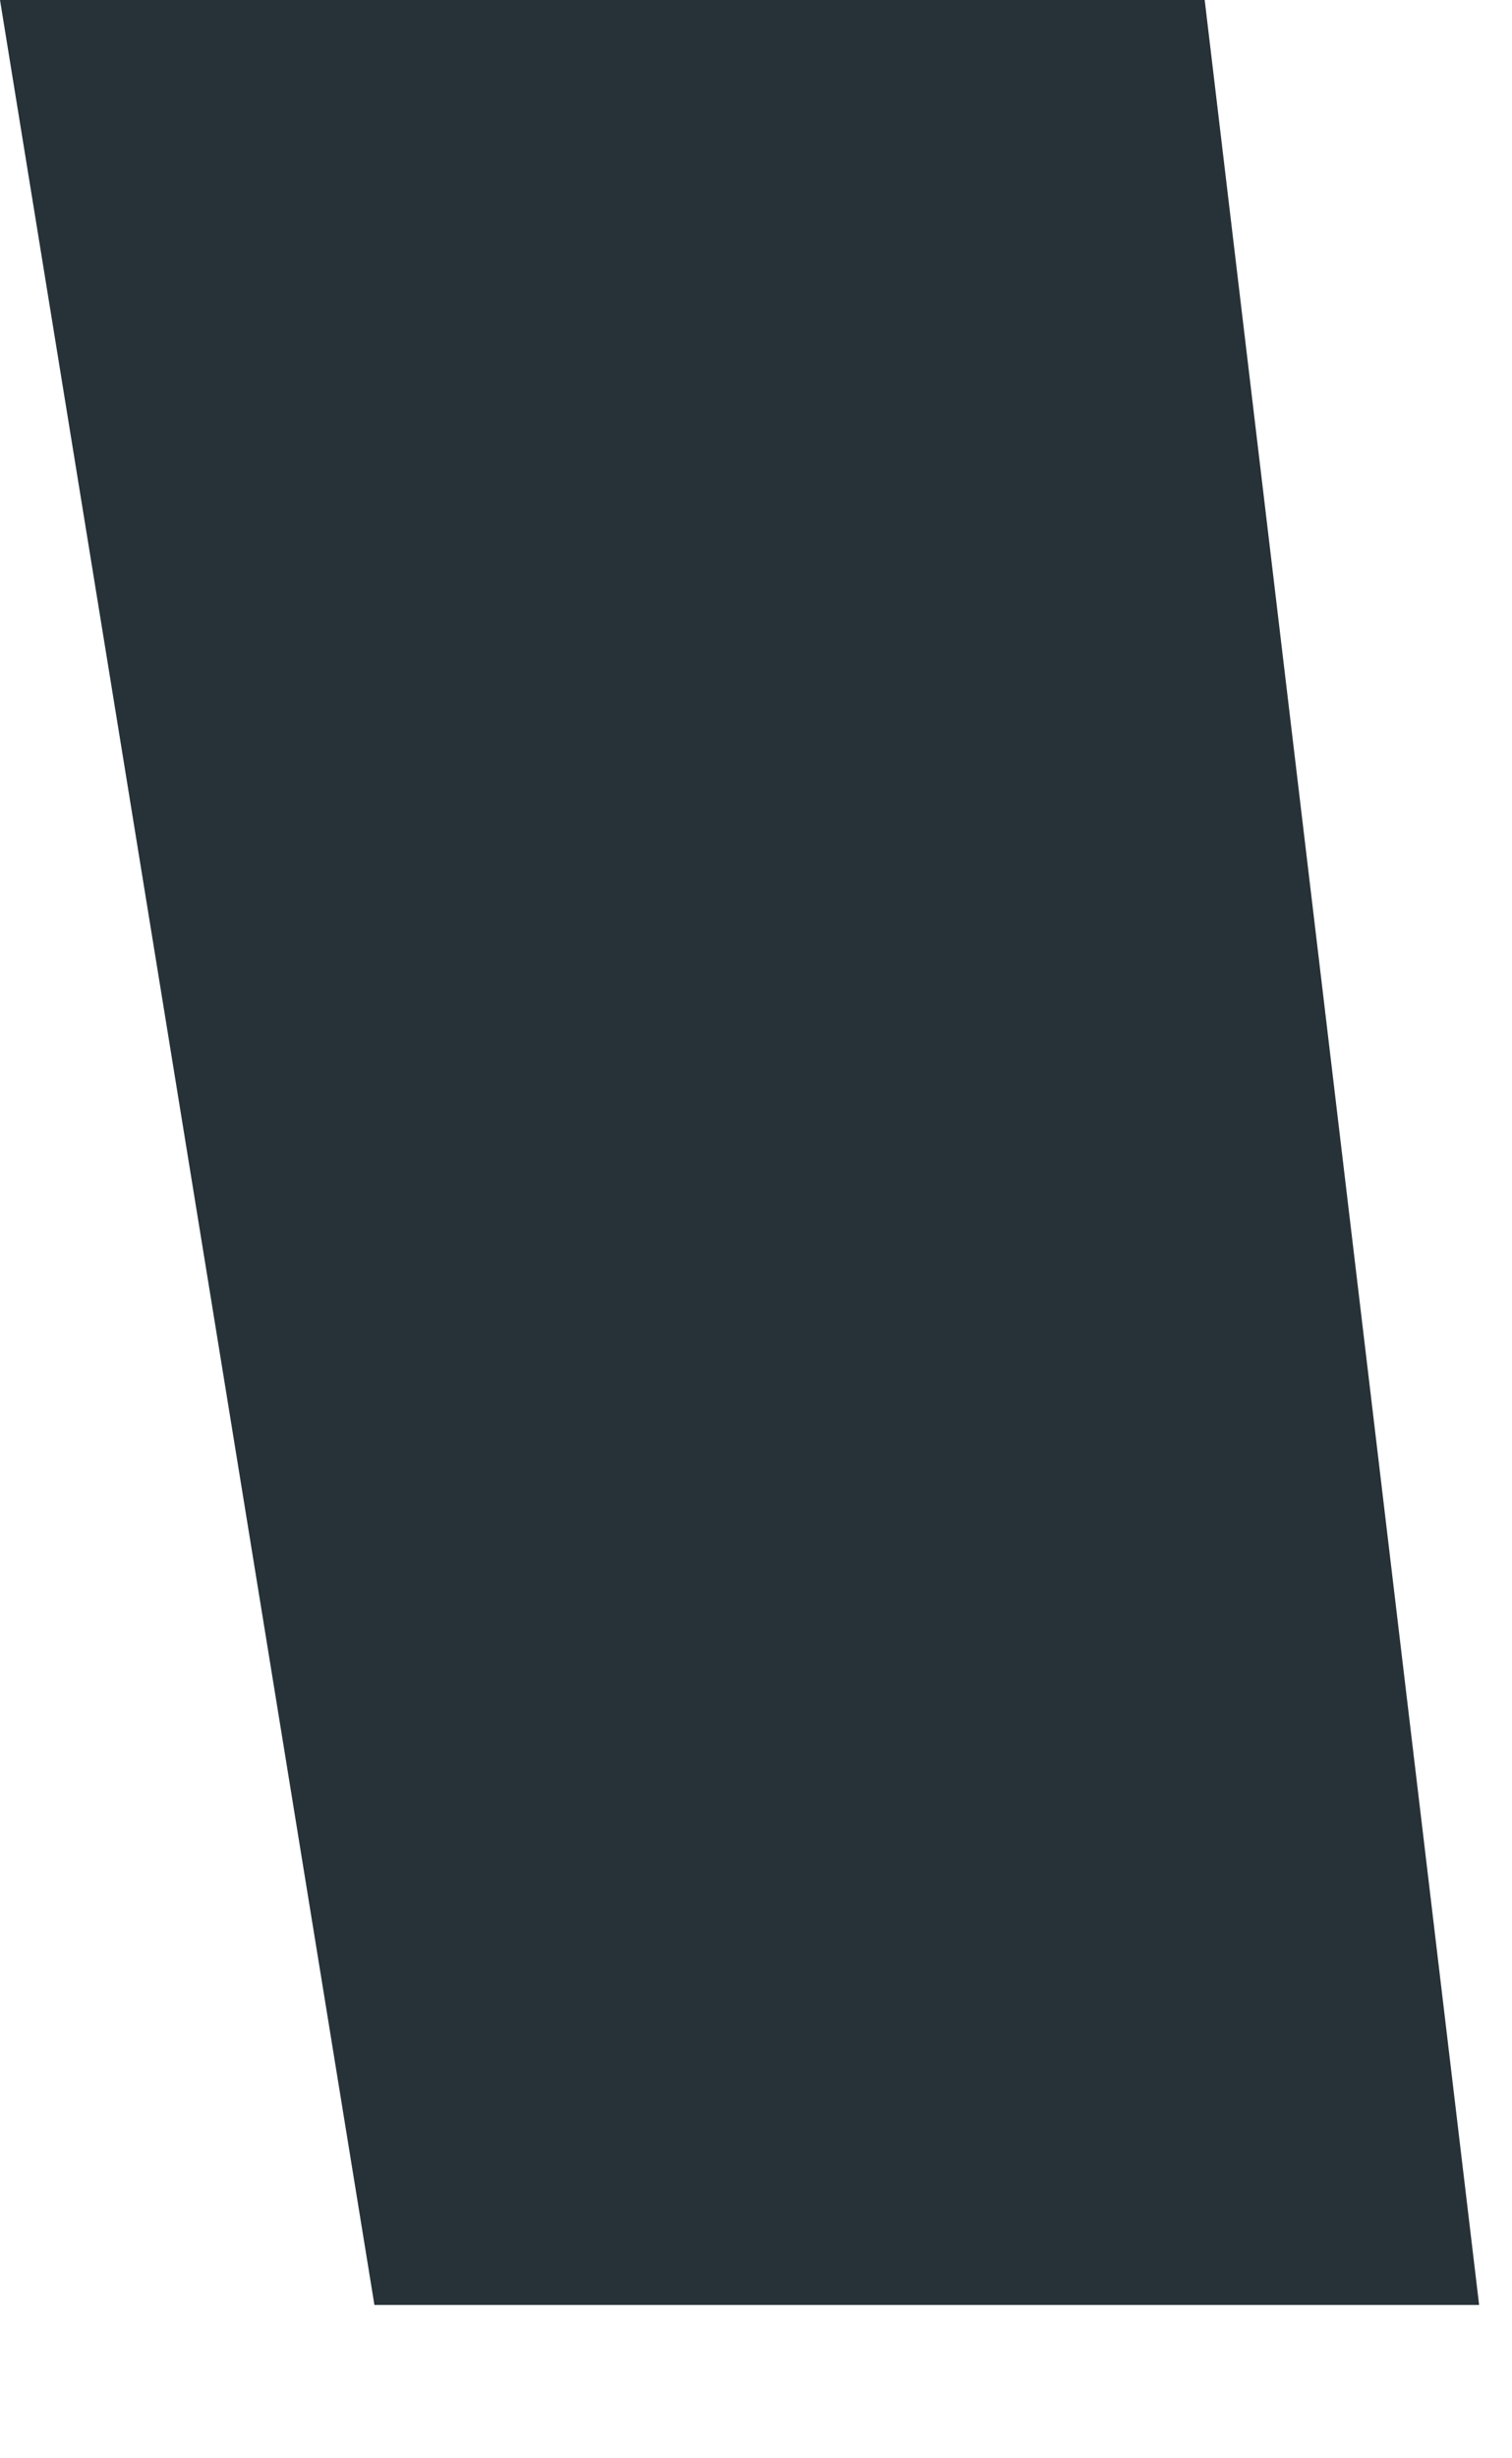
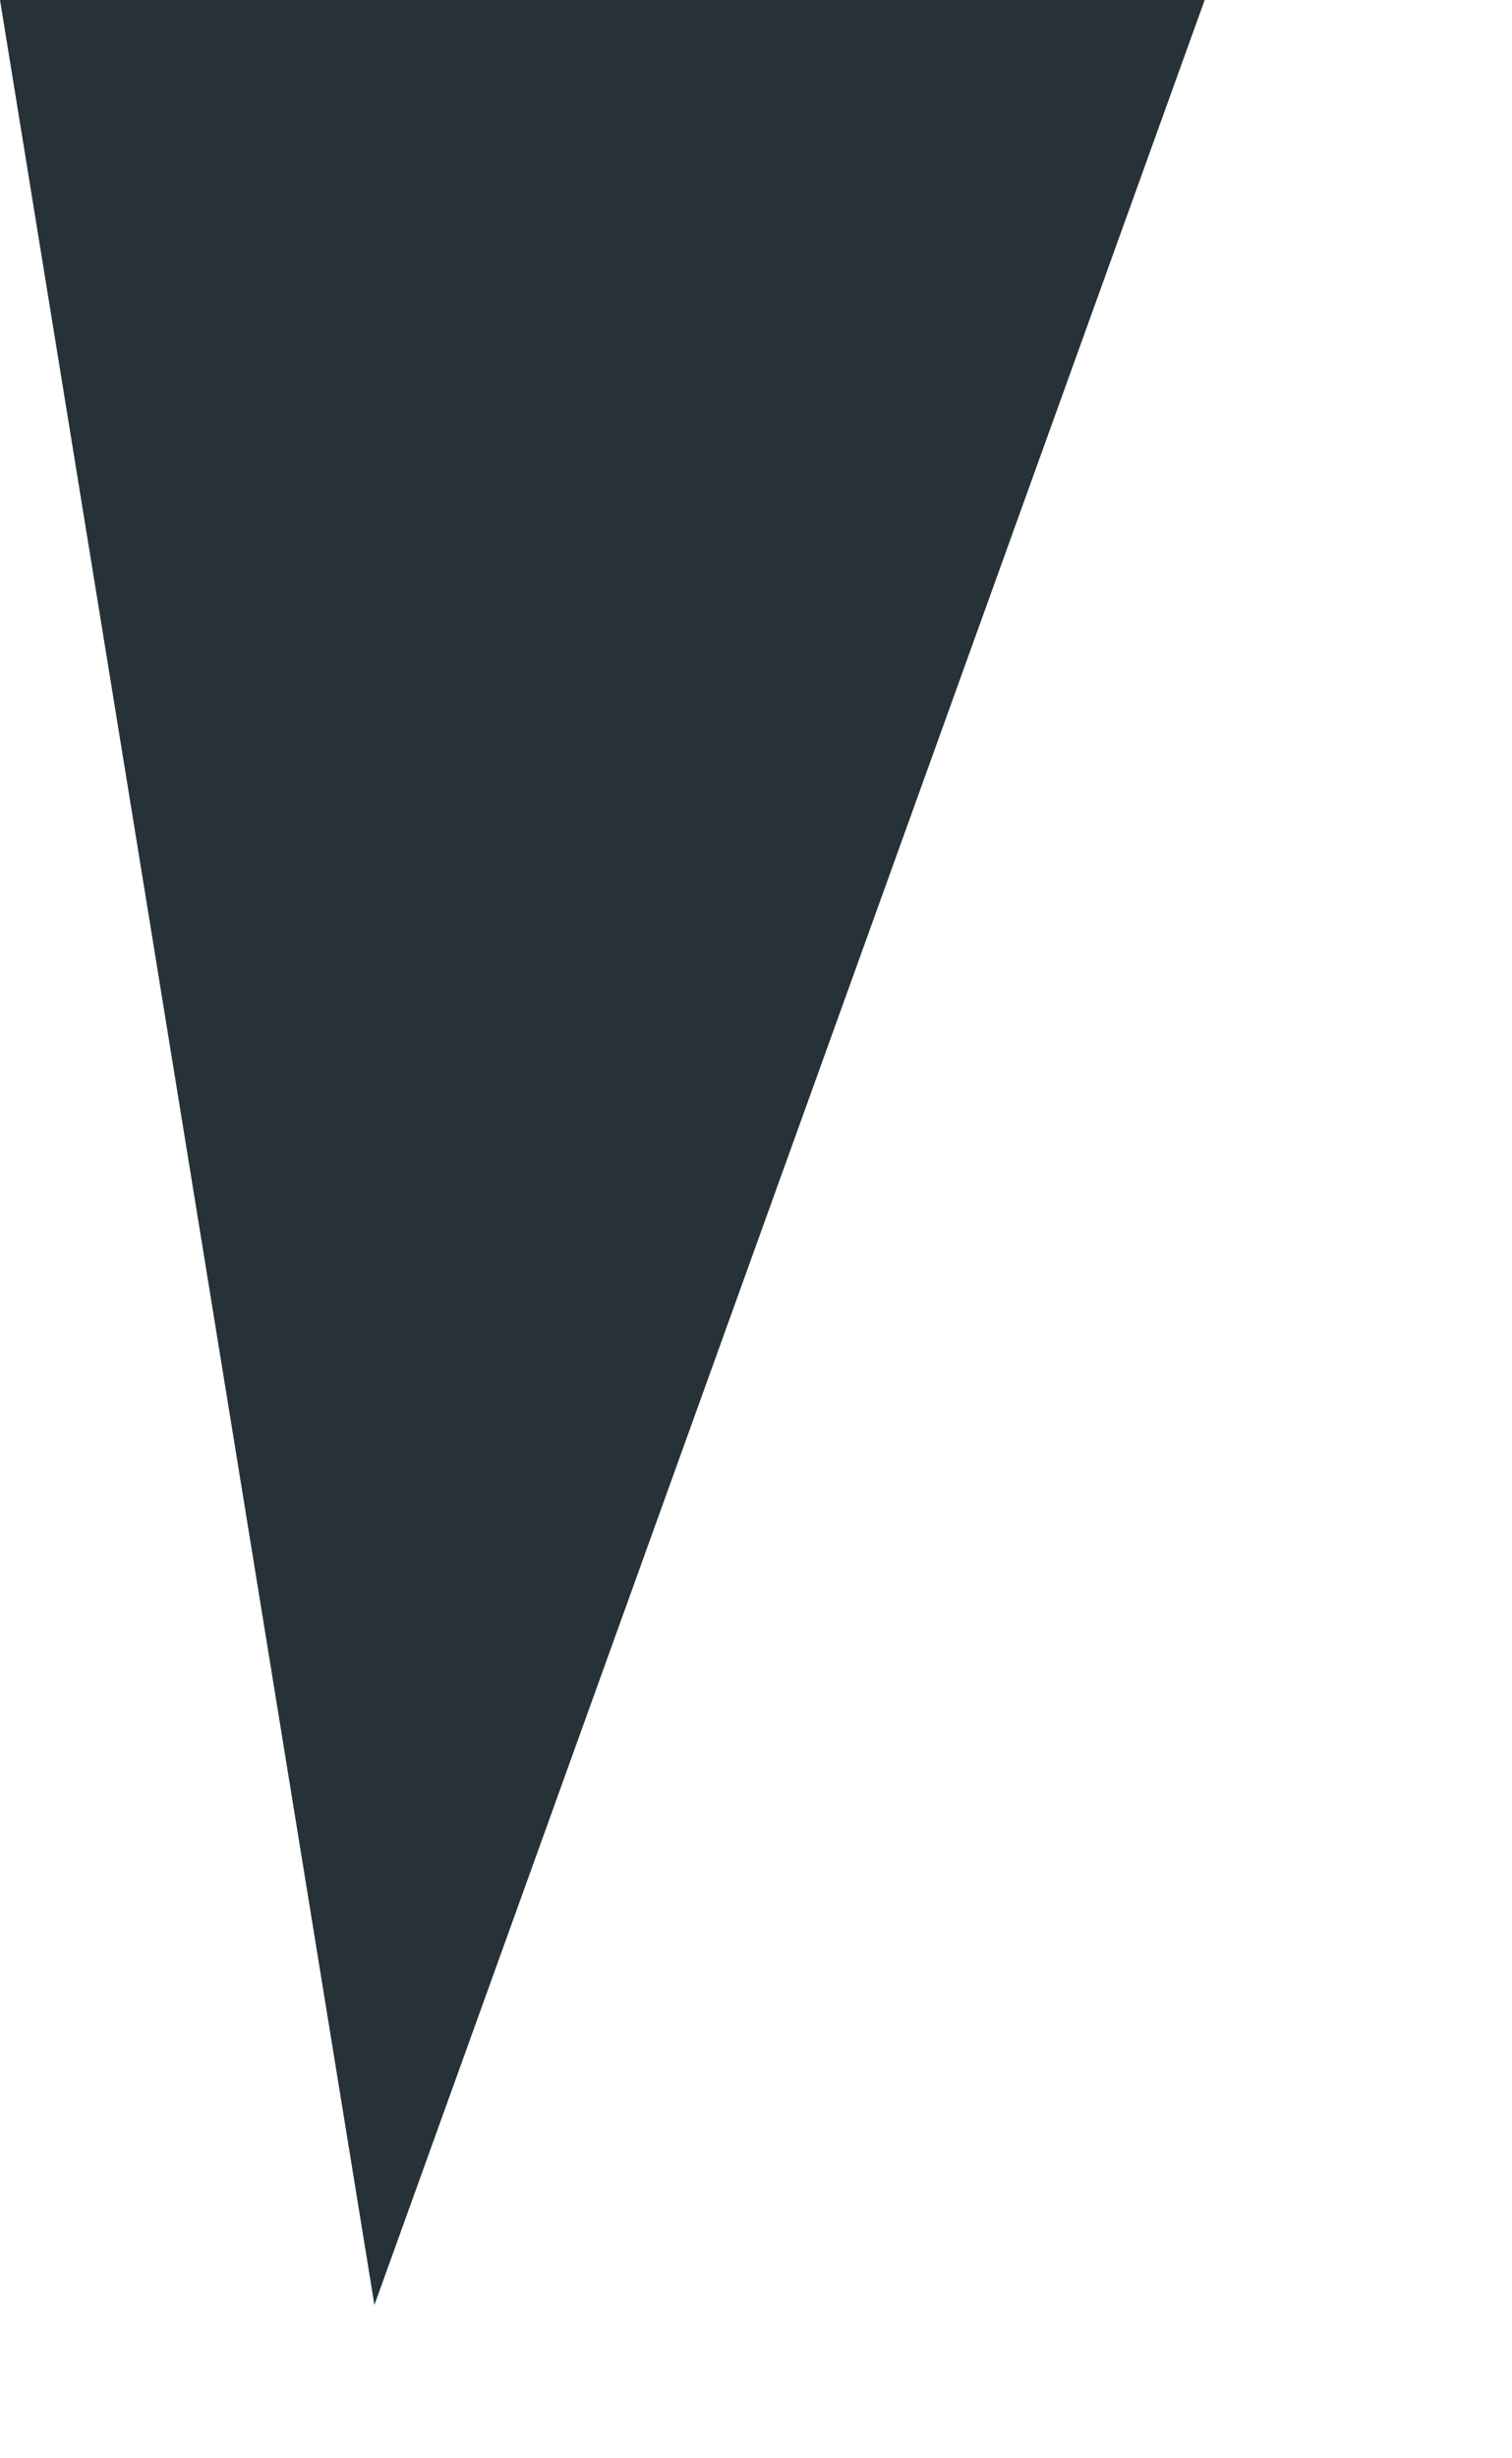
<svg xmlns="http://www.w3.org/2000/svg" fill="none" height="100%" overflow="visible" preserveAspectRatio="none" style="display: block;" viewBox="0 0 8 13" width="100%">
-   <path d="M6.374 0H0L1.981 12.189H7.826L6.374 0Z" fill="#263238" id="Vector" />
+   <path d="M6.374 0H0L1.981 12.189L6.374 0Z" fill="#263238" id="Vector" />
</svg>